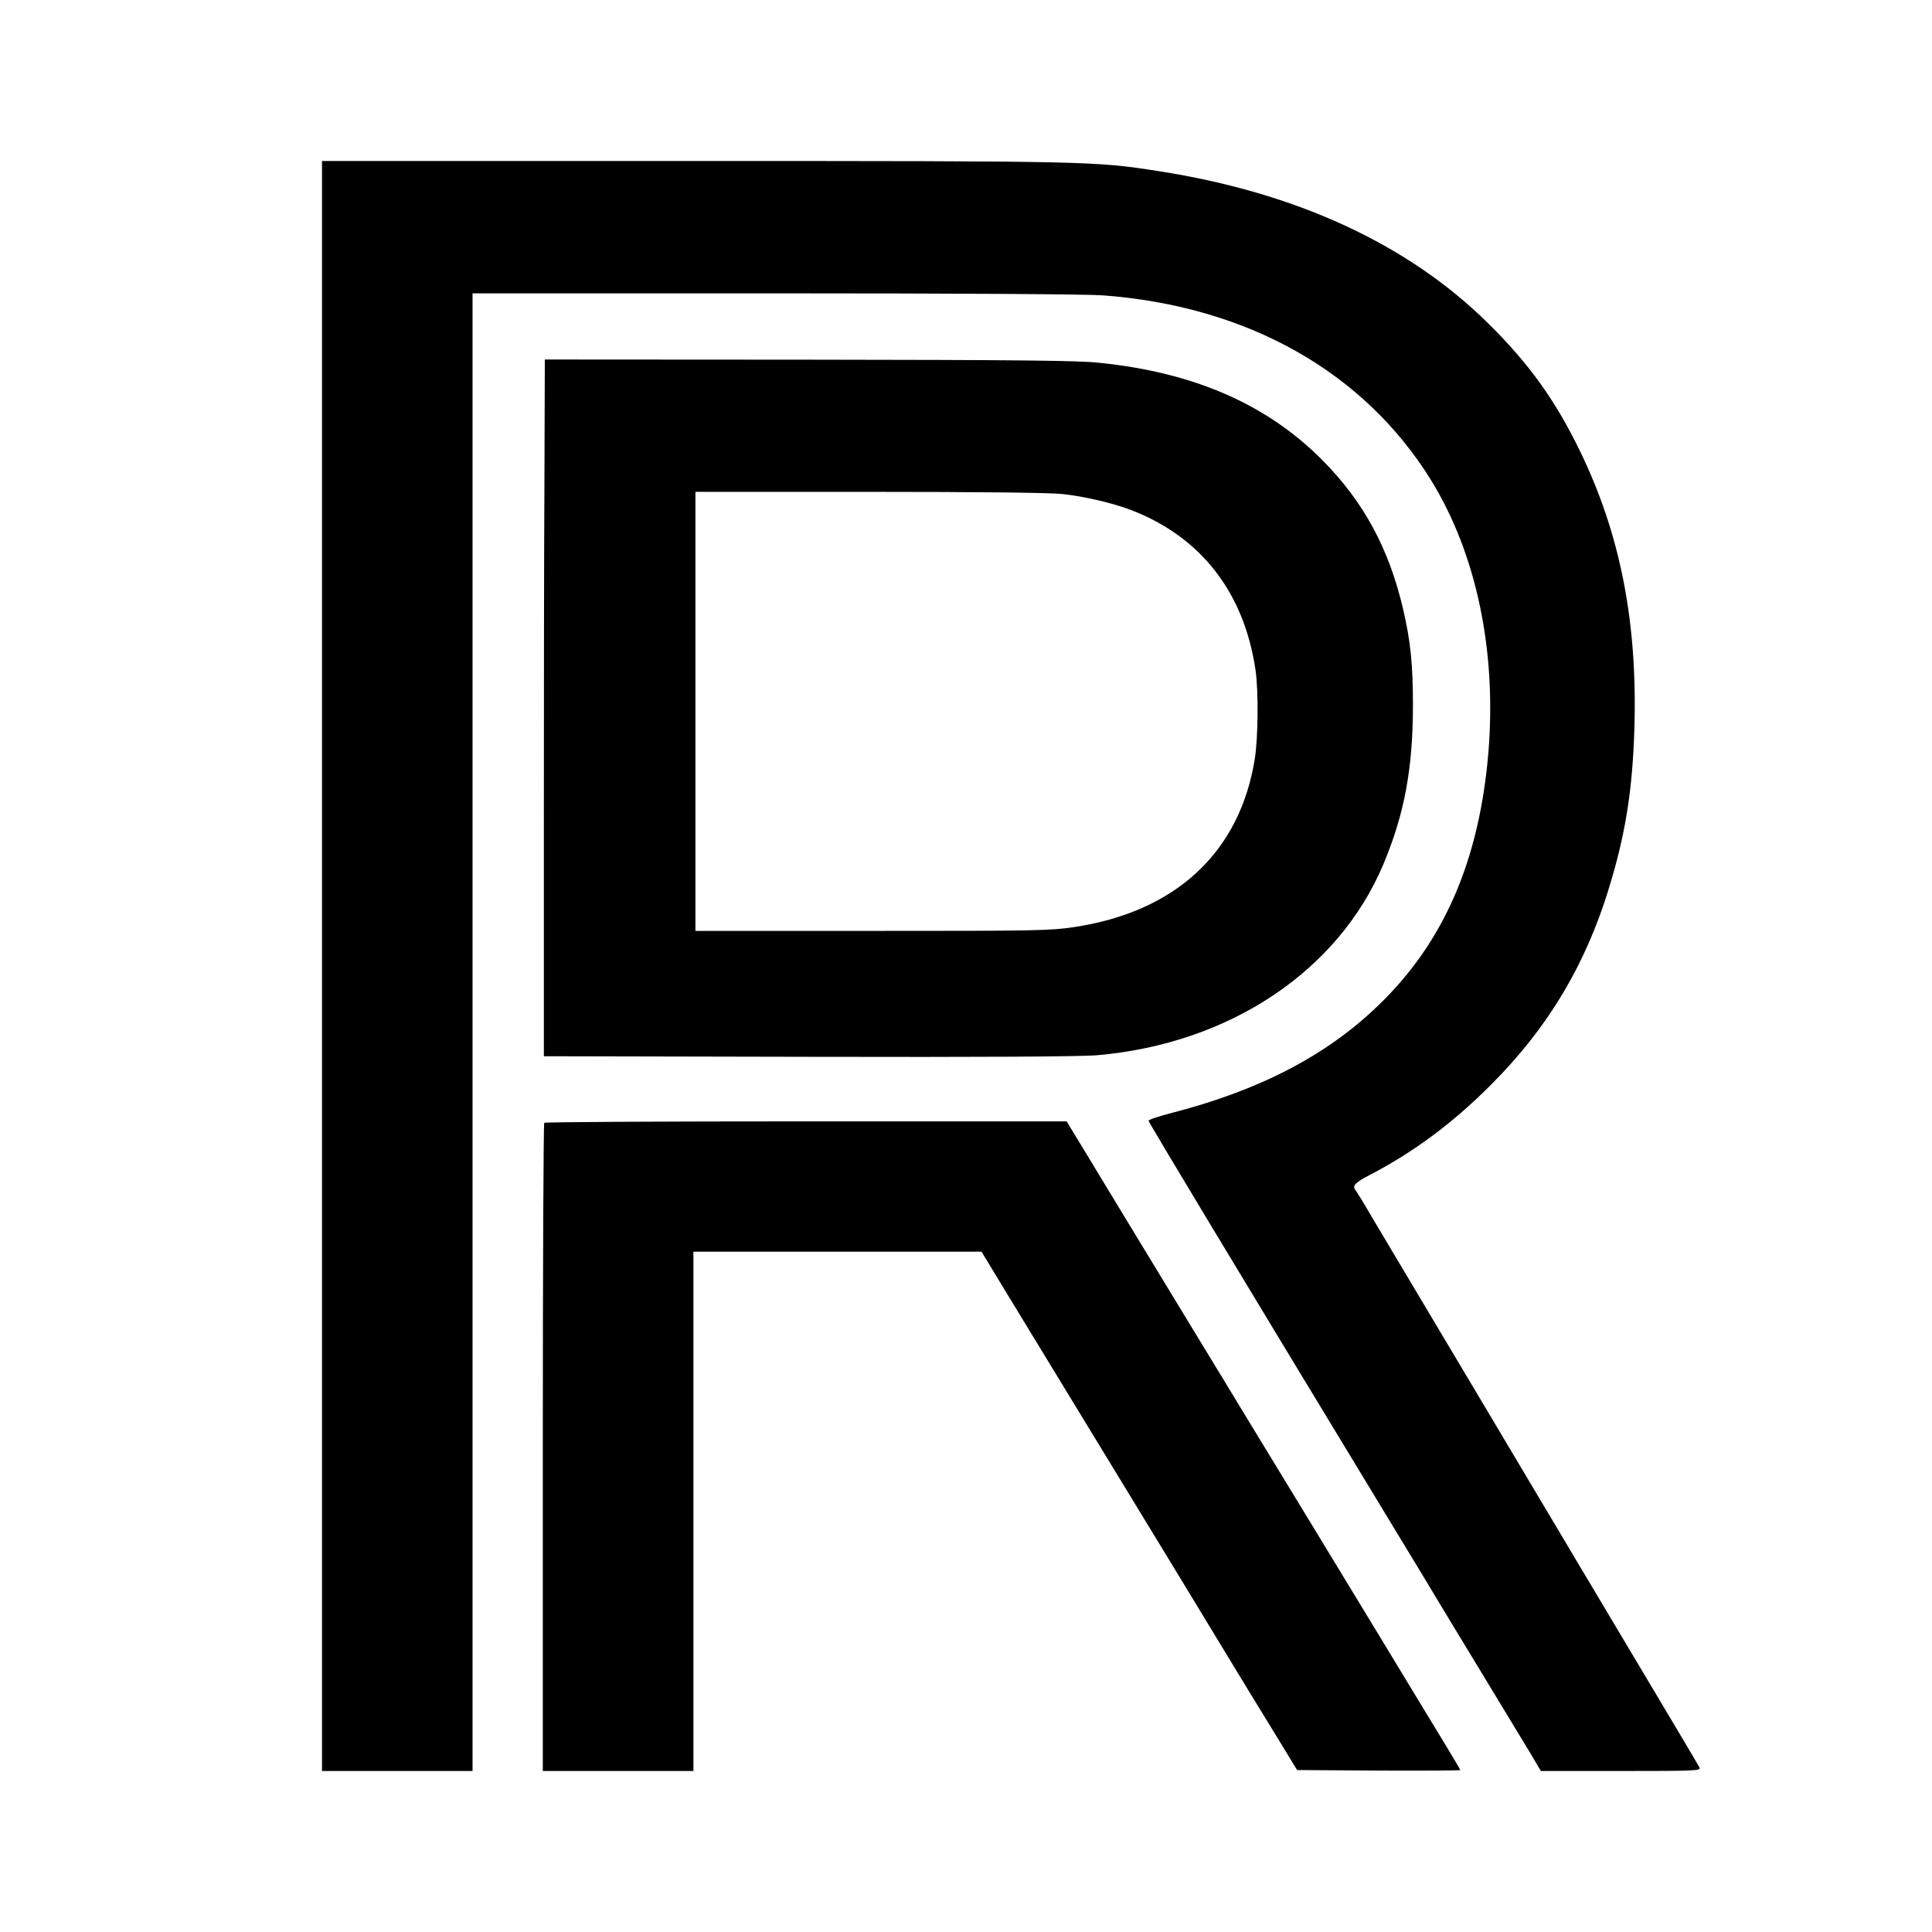
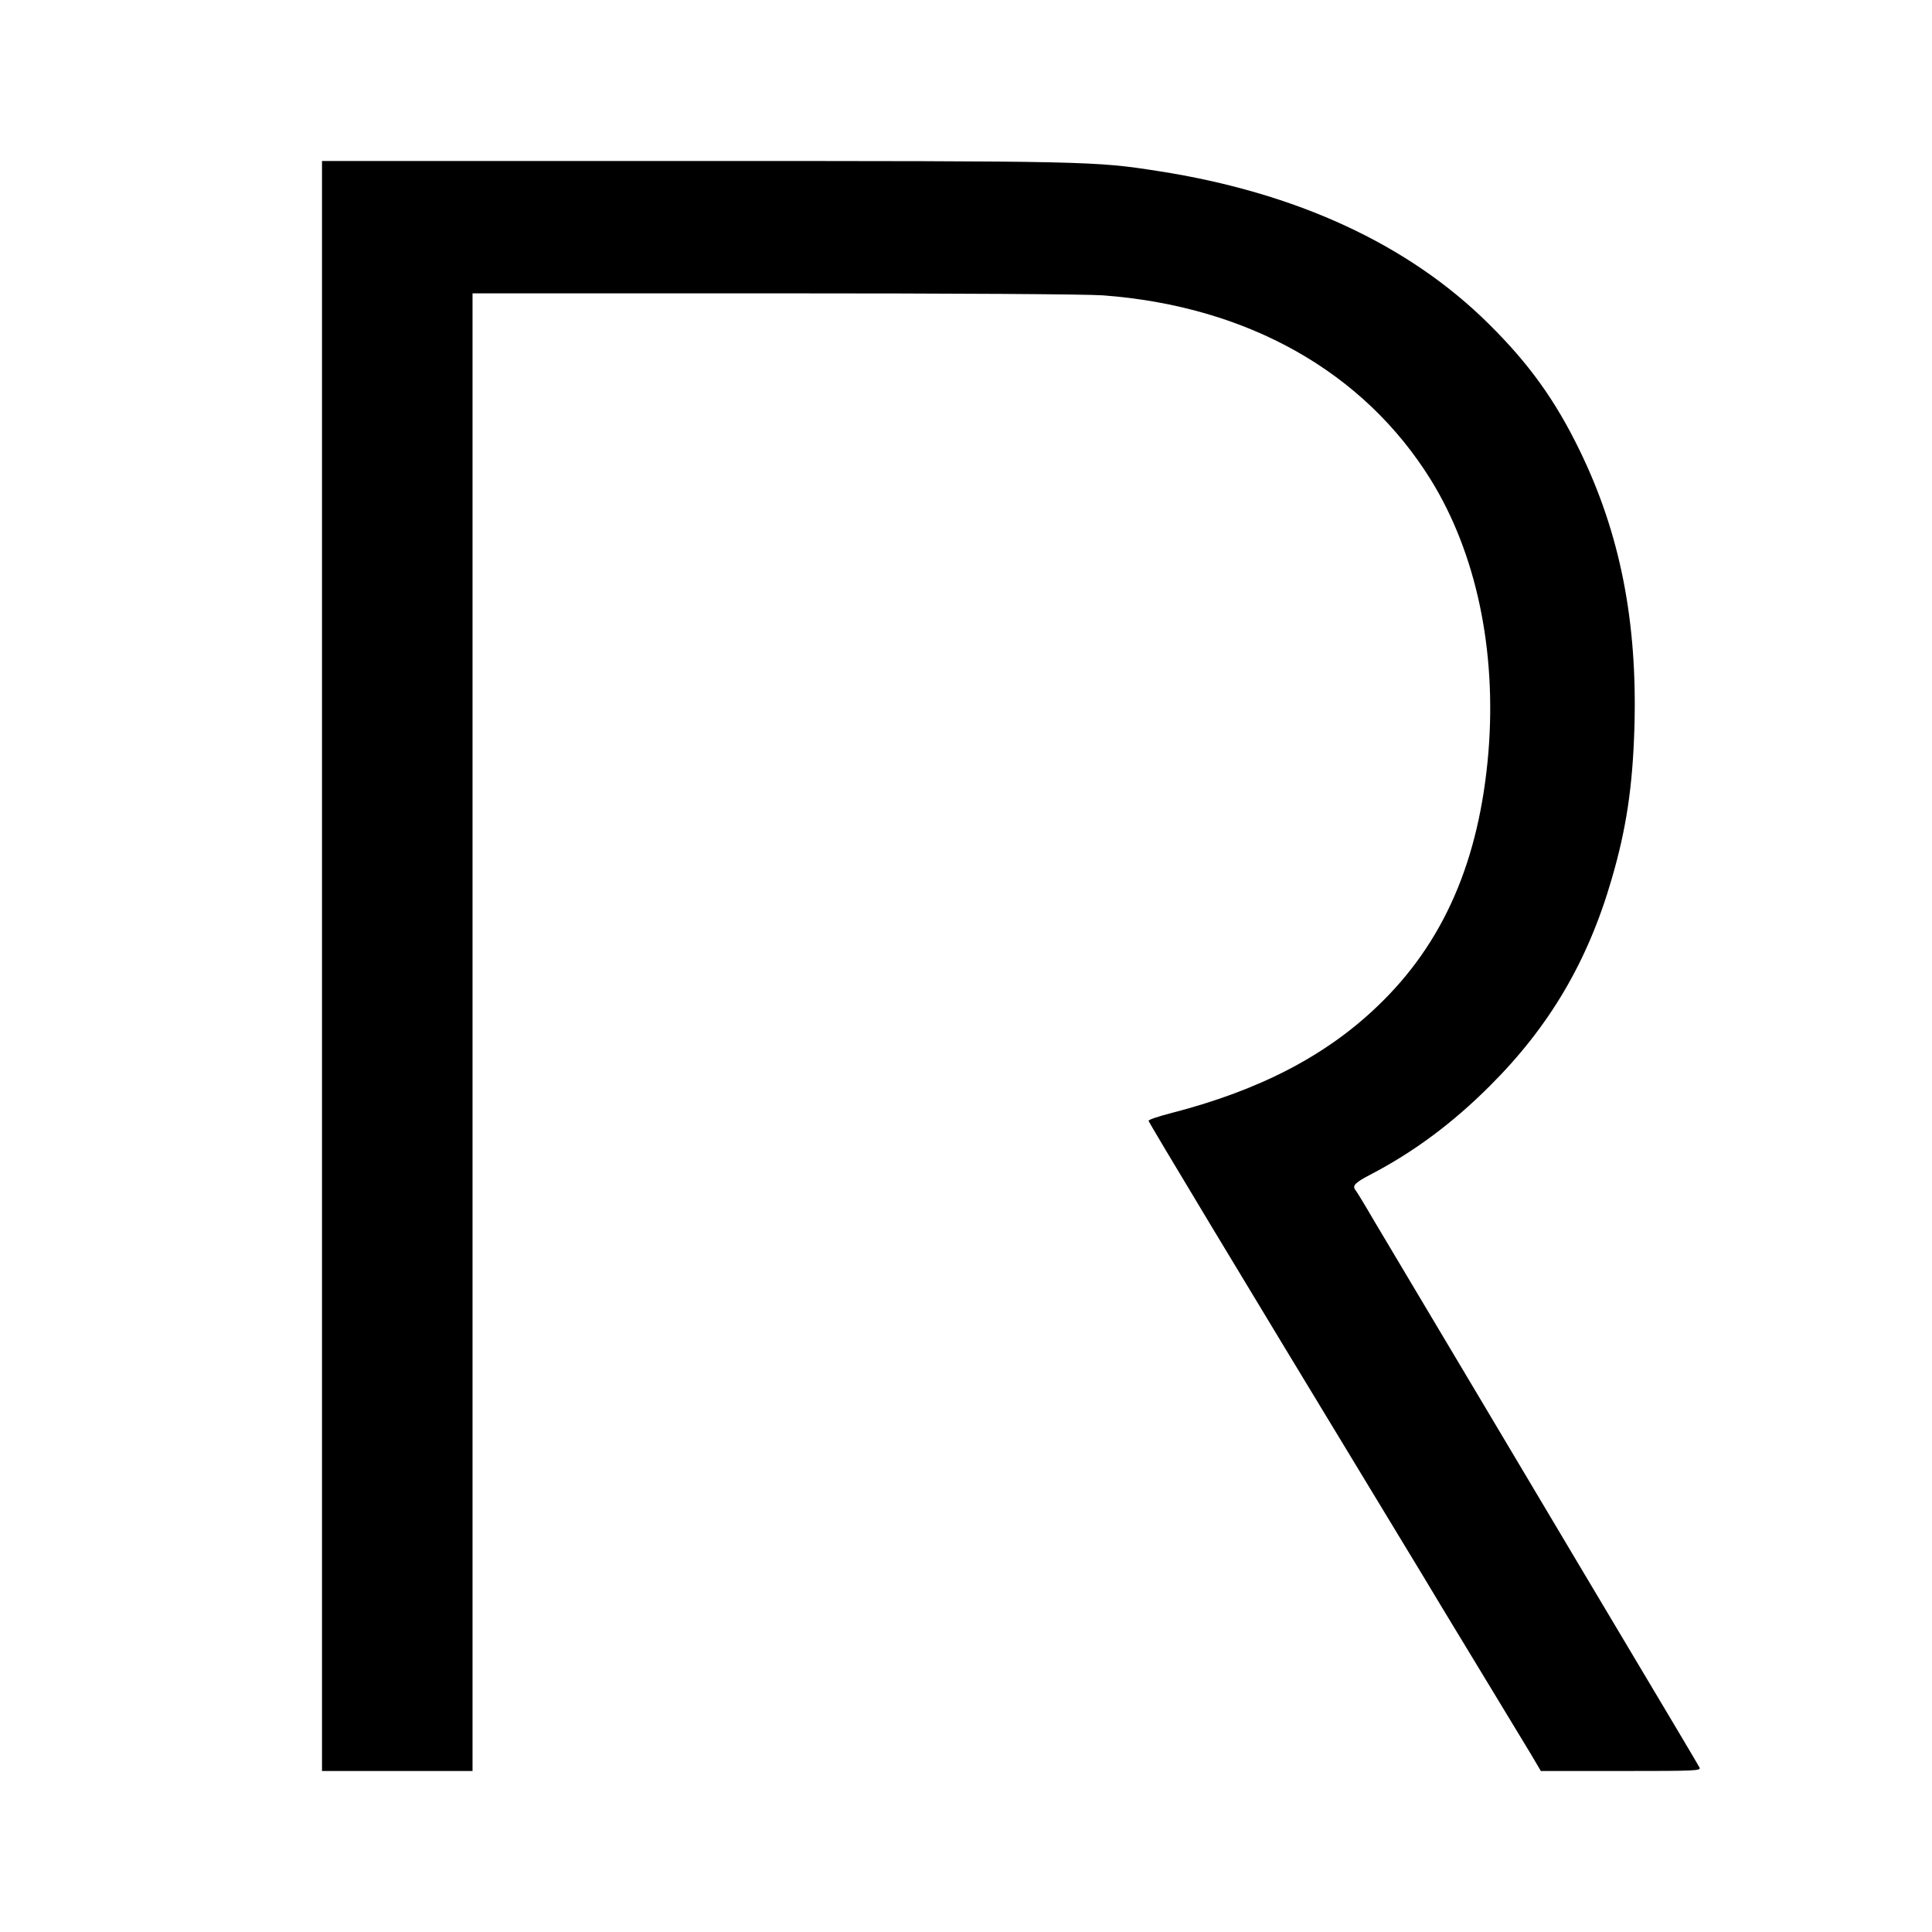
<svg xmlns="http://www.w3.org/2000/svg" width="24" height="24" viewBox="0 0 24 24" fill="none">
  <path d="M4 12V22H4.935H5.87V12.822V3.644H9.619C11.903 3.644 13.497 3.654 13.702 3.669C15.497 3.803 16.941 4.618 17.774 5.96C18.338 6.872 18.592 8.075 18.49 9.34C18.378 10.69 17.934 11.714 17.113 12.498C16.468 13.118 15.639 13.547 14.545 13.828C14.39 13.868 14.265 13.91 14.268 13.923C14.273 13.95 15.35 15.739 17.206 18.799C17.547 19.36 17.872 19.898 17.929 19.995C17.986 20.09 18.228 20.488 18.465 20.879C18.702 21.27 18.951 21.681 19.019 21.793L19.141 22H20.139C21.081 22 21.134 21.997 21.111 21.955C21.089 21.913 20.8 21.427 19.612 19.435C19.266 18.852 18.879 18.202 18.752 17.99C18.627 17.778 18.238 17.128 17.892 16.546C17.545 15.963 17.171 15.335 17.061 15.151C16.954 14.966 16.852 14.8 16.839 14.785C16.794 14.73 16.834 14.69 17.021 14.593C17.562 14.311 18.041 13.955 18.503 13.494C19.246 12.755 19.725 11.943 20.021 10.919C20.201 10.304 20.281 9.776 20.303 9.049C20.343 7.726 20.126 6.628 19.625 5.599C19.323 4.976 18.994 4.518 18.495 4.025C17.5 3.036 16.103 2.391 14.387 2.125C13.599 2.002 13.525 2 8.609 2H4V12Z" fill="black" />
-   <path d="M6.763 6.002C6.758 6.849 6.756 8.797 6.756 10.331V13.121L10.048 13.128C12.19 13.133 13.442 13.126 13.634 13.108C15.275 12.964 16.625 12.062 17.183 10.74C17.445 10.12 17.552 9.547 17.552 8.762C17.552 8.254 17.522 7.96 17.43 7.567C17.253 6.809 16.936 6.227 16.42 5.709C15.734 5.021 14.829 4.625 13.649 4.506C13.385 4.478 12.642 4.471 10.043 4.468L6.768 4.466L6.763 6.002ZM13.198 6.137C13.46 6.164 13.834 6.252 14.046 6.334C14.916 6.667 15.455 7.357 15.597 8.326C15.634 8.588 15.63 9.158 15.587 9.43C15.4 10.59 14.604 11.328 13.34 11.517C13.038 11.562 12.859 11.564 10.829 11.564H8.639V8.837V6.11H10.796C12.155 6.11 13.046 6.12 13.198 6.137Z" fill="black" />
-   <path d="M6.761 13.948C6.751 13.955 6.743 15.771 6.743 17.983V22H7.679H8.614V18.775V15.549H10.405H12.193L12.507 16.067C12.679 16.351 13.078 17.004 13.39 17.517C13.702 18.03 14.128 18.73 14.338 19.073C14.547 19.415 14.911 20.015 15.148 20.406C15.385 20.797 15.699 21.313 15.847 21.552L16.113 21.988L17.126 21.995C17.685 21.997 18.141 21.995 18.141 21.988C18.141 21.983 17.966 21.689 17.749 21.335C17.535 20.981 17.251 20.513 17.118 20.294C16.986 20.075 16.62 19.474 16.308 18.961C15.996 18.448 15.63 17.848 15.497 17.629C15.365 17.41 15.078 16.939 14.861 16.583C14.22 15.529 13.632 14.56 13.435 14.234L13.25 13.93H10.013C8.232 13.93 6.768 13.938 6.761 13.948Z" fill="black" />
</svg>